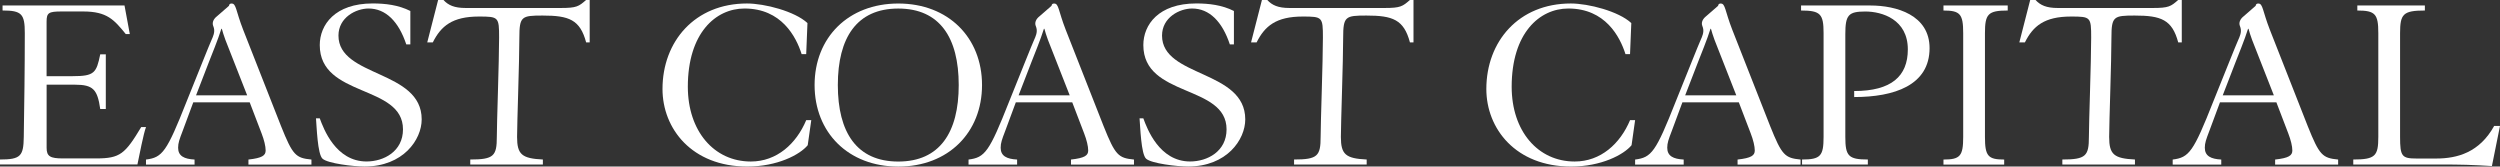
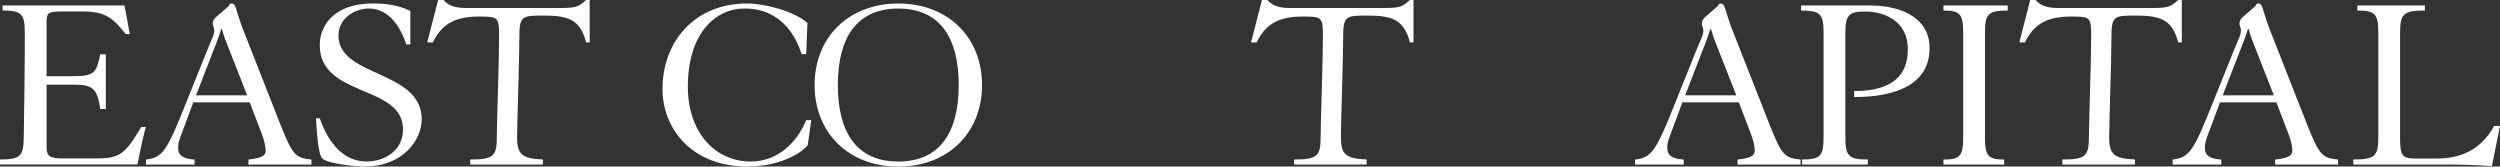
<svg xmlns="http://www.w3.org/2000/svg" width="1351" height="90" viewBox="0 0 1351 90" fill="none">
  <rect x="0" y="0" width="1351" height="90" fill="#333333" stroke="none" />
  <g clip-path="url(#clip0_1101_193)">
    <path d="M1199.67 55.304L1193.93 70.76C1192.16 75.379 1191.48 77.262 1191.48 79.838C1191.48 84.315 1194.76 85.932 1200.37 86.216V88.934H1174.12V86.216C1183 85.132 1185.33 82.023 1195.99 55.037C1202.98 37.734 1207.96 25.138 1209.54 21.585C1210.36 19.737 1211.44 17.463 1210.79 15.065C1210.52 14.088 1210.09 13.466 1210.2 12.347C1210.35 10.979 1211.21 9.949 1211.89 9.291C1214.25 7.248 1216.6 5.187 1218.96 3.144C1218.96 3.038 1219.05 2.345 1219.59 2.061C1219.9 1.901 1220.22 1.919 1220.45 1.919C1222.91 1.919 1222.64 5.845 1226.6 16.007L1247.11 68.184C1253.4 83.906 1255.05 85.399 1263.53 86.216V88.934H1229.48V86.216C1236.86 85.399 1238.78 84.048 1238.78 81.33C1238.78 79.021 1237.96 75.645 1236.59 72.11L1230.16 55.304H1199.67ZM1228.78 51.502L1217.03 21.549C1216.2 19.382 1215.52 17.073 1215.11 15.58H1214.84C1213.19 20.999 1209.23 30.628 1208.14 33.47L1201.17 51.502H1228.78Z" fill="white" />
    <path d="M909.166 55.304L903.432 70.76C901.658 75.379 900.977 77.262 900.977 79.838C900.977 84.315 904.256 85.932 909.864 86.216V88.934H883.615V86.216C892.502 85.132 894.831 82.023 905.492 55.037C912.48 37.734 917.461 25.138 919.038 21.585C919.862 19.737 920.937 17.463 920.292 15.065C920.024 14.088 919.594 13.466 919.701 12.347C919.844 10.979 920.705 9.949 921.385 9.291C923.751 7.248 926.098 5.187 928.463 3.144C928.463 3.038 928.553 2.345 929.09 2.061C929.395 1.901 929.717 1.919 929.95 1.919C932.405 1.919 932.136 5.845 936.096 16.007L956.612 68.184C962.901 83.906 964.549 85.399 973.024 86.216V88.934H938.981V86.216C946.363 85.399 948.28 84.048 948.28 81.33C948.28 79.021 947.456 75.645 946.094 72.11L939.662 55.304H909.166ZM938.282 51.502L926.528 21.549C925.704 19.382 925.023 17.073 924.611 15.58H924.342C922.693 20.999 918.734 30.628 917.641 33.47L910.671 51.502H938.282Z" fill="white" />
-     <path d="M548.947 55.304L543.214 70.76C541.44 75.379 540.759 77.262 540.759 79.838C540.759 84.315 544.038 85.932 549.646 86.216V88.934H523.396V86.216C532.284 85.132 534.613 82.023 545.274 55.037C552.262 37.734 557.243 25.138 558.82 21.585C559.644 19.737 560.719 17.463 560.074 15.065C559.805 14.088 559.375 13.466 559.483 12.347C559.626 10.979 560.486 9.949 561.167 9.291C563.532 7.248 565.88 5.187 568.245 3.144C568.245 3.038 568.334 2.345 568.872 2.061C569.176 1.901 569.499 1.919 569.732 1.919C572.187 1.919 571.918 5.845 575.878 16.007L596.394 68.184C602.683 83.906 604.331 85.399 612.806 86.216V88.934H578.762V86.216C586.145 85.399 588.062 84.048 588.062 81.33C588.062 79.021 587.238 75.645 585.876 72.11L579.443 55.304H548.947ZM578.064 51.502L566.31 21.549C565.485 19.382 564.804 17.073 564.392 15.58H564.124C562.475 20.999 558.515 30.628 557.422 33.47L550.452 51.502H578.064Z" fill="white" />
    <path d="M104.442 55.304L98.709 70.76C96.935 75.379 96.254 77.262 96.254 79.838C96.254 84.315 99.533 85.932 105.141 86.216V88.934H78.892V86.216C87.779 85.132 90.108 82.023 100.769 55.037C107.757 37.734 112.738 25.138 114.315 21.585C115.139 19.737 116.214 17.463 115.569 15.065C115.301 14.088 114.87 13.466 114.978 12.347C115.121 10.979 115.981 9.949 116.662 9.291C119.027 7.248 121.375 5.187 123.74 3.144C123.74 3.038 123.829 2.345 124.367 2.061C124.672 1.901 124.994 1.919 125.227 1.919C127.682 1.919 127.413 5.845 131.373 16.007L151.889 68.184C158.178 83.906 159.826 85.399 168.301 86.216V88.934H134.258V86.216C141.64 85.399 143.557 84.048 143.557 81.33C143.557 79.021 142.733 75.645 141.371 72.11L134.938 55.304H104.442ZM133.559 51.502L121.805 21.549C120.98 19.382 120.3 17.073 119.887 15.58H119.619C117.97 20.999 114.01 30.628 112.917 33.47L105.947 51.502H133.559Z" fill="white" />
    <path d="M221.733 23.983H219.547C215.444 11.654 208.474 4.601 199.174 4.601C192.473 4.601 182.905 9.345 182.905 19.24C182.905 41.873 227.879 37.681 227.879 64.506C227.879 75.486 217.898 89.982 196.988 89.982C190.968 89.982 177.171 88.348 174.305 85.772C171.563 83.338 171.151 68.415 170.757 63.956H172.799C174.842 69.516 181.418 87.264 198.081 87.264C207.381 87.264 217.773 81.846 217.773 69.907C217.773 45.515 172.799 52.834 172.799 24.356C172.799 13.377 181.006 1.865 201.378 1.865C208.205 1.865 215.318 2.682 221.751 5.934V23.965L221.733 23.983Z" fill="white" />
    <path d="M318.668 0V22.918H316.751C313.472 10.588 307.451 8.403 293.243 8.403C281.901 8.403 280.664 8.812 280.664 20.324C280.664 33.062 279.428 66.408 279.428 73.993C279.428 83.48 282.026 85.648 293.368 86.198V88.916H254.128V86.198C266.832 86.198 268.48 84.297 268.48 73.993C268.48 66.408 269.716 33.062 269.716 20.324C269.716 9.203 269.448 8.936 258.787 8.936C244.434 8.936 238.289 14.088 233.899 22.9H230.889L236.766 -0.018H239.633C242.231 2.825 245.51 4.317 251.655 4.317H303.061C311.537 4.317 312.773 3.5 316.733 -0.018H318.65L318.668 0Z" fill="white" />
    <path d="M433.216 29.278C430.205 19.791 422.286 4.601 402.325 4.601C386.737 4.601 371.704 17.89 371.704 46.883C371.704 70.742 385.787 87.282 405.748 87.282C419.831 87.282 430.349 77.653 435.688 64.915H438.412L436.494 78.47C432.248 83.622 420.082 90 403.812 90C373.872 90 358.015 69.534 358.015 48.109C358.015 22.349 375.52 1.883 403.669 1.883C413.237 1.883 429.507 6.094 436.351 12.454L435.67 29.26H433.216V29.278Z" fill="white" />
    <path d="M530.689 45.959C530.689 71.577 512.502 90.018 485.446 90.018C458.391 90.018 440.204 71.577 440.204 45.959C440.204 20.341 458.391 1.901 485.446 1.901C512.502 1.901 530.689 20.341 530.689 45.959ZM452.764 45.959C452.764 71.577 463.013 87.3 485.429 87.3C507.844 87.3 518.093 71.577 518.093 45.959C518.093 20.341 507.844 4.619 485.429 4.619C463.013 4.619 452.764 20.341 452.764 45.959Z" fill="white" />
-     <path d="M666.792 23.983H664.606C660.503 11.654 653.533 4.601 644.233 4.601C637.532 4.601 627.964 9.345 627.964 19.24C627.964 41.873 672.938 37.681 672.938 64.506C672.938 75.486 662.958 89.982 642.048 89.982C636.027 89.982 622.23 88.348 619.364 85.772C616.622 83.338 616.21 68.415 615.816 63.956H617.859C619.901 69.516 626.477 87.264 643.141 87.264C652.44 87.264 662.832 81.846 662.832 69.907C662.832 45.515 617.859 52.834 617.859 24.356C617.859 13.377 626.065 1.865 646.437 1.865C653.264 1.865 660.377 2.682 666.81 5.934V23.965L666.792 23.983Z" fill="white" />
    <path d="M763.852 0V22.918H761.935C758.656 10.588 752.636 8.403 738.427 8.403C727.085 8.403 725.849 8.812 725.849 20.324C725.849 33.062 724.612 66.408 724.612 73.993C724.612 83.48 727.211 85.648 738.553 86.198V88.916H699.313V86.198C712.016 86.198 713.665 84.297 713.665 73.993C713.665 66.408 714.901 33.062 714.901 20.324C714.901 9.203 714.632 8.936 703.971 8.936C689.619 8.936 683.473 14.088 679.083 22.9H676.073L681.95 -0.018H684.817C687.415 2.825 690.694 4.317 696.84 4.317H748.246C756.721 4.317 757.957 3.5 761.917 -0.018H763.834L763.852 0Z" fill="white" />
-     <path d="M878.419 29.278C875.408 19.791 867.489 4.601 847.528 4.601C831.94 4.601 816.907 17.89 816.907 46.883C816.907 70.742 830.99 87.282 850.951 87.282C865.034 87.282 875.552 77.653 880.891 64.915H883.615L881.698 78.47C877.451 83.622 865.285 90 849.016 90C819.075 90 803.218 69.534 803.218 48.109C803.218 22.349 820.723 1.883 848.872 1.883C858.44 1.883 874.71 6.094 881.554 12.454L880.873 29.26H878.419V29.278Z" fill="white" />
    <path d="M973.831 86.198C983.811 86.198 985.46 84.297 985.46 73.993V17.89C985.46 7.586 983.811 5.685 973.293 5.685V2.967H1010.76C1024.84 2.967 1042.74 8.119 1042.74 26.009C1042.74 46.208 1023.46 52.444 1002 52.444V49.193C1022.1 49.193 1030.99 41.198 1030.99 26.684C1030.99 10.553 1017.17 6.218 1008.02 6.218C998.862 6.218 997.214 8.119 997.214 18.423V73.993C997.214 84.297 998.862 86.198 1009.38 86.198V88.916H973.831V86.198Z" fill="white" />
    <path d="M1072.67 74.011C1072.67 84.315 1074.31 86.216 1083.06 86.216V88.934H1050.25V86.216C1059.28 86.216 1060.91 84.315 1060.91 74.011V17.89C1060.91 7.586 1059.26 5.685 1050.25 5.685V2.967H1084.97V5.685C1074.31 5.685 1072.67 7.586 1072.67 17.89V74.011Z" fill="white" />
    <path d="M1179.03 0V22.918H1177.11C1173.83 10.588 1167.81 8.403 1153.6 8.403C1142.26 8.403 1141.02 8.812 1141.02 20.324C1141.02 33.062 1139.79 66.408 1139.79 73.993C1139.79 83.48 1142.38 85.648 1153.73 86.198V88.916H1114.49V86.198C1127.19 86.198 1128.84 84.297 1128.84 73.993C1128.84 66.408 1130.07 33.062 1130.07 20.324C1130.07 9.203 1129.81 8.936 1119.14 8.936C1104.79 8.936 1098.65 14.088 1094.26 22.9H1091.25L1097.12 -0.018H1099.99C1102.59 2.825 1105.87 4.317 1112.01 4.317H1163.42C1171.89 4.317 1173.13 3.5 1177.09 -0.018H1179.01L1179.03 0Z" fill="white" />
    <path d="M1351 68.042L1346.63 89.734C1341.97 89.467 1337.33 89.183 1332.81 89.058C1328.3 88.916 1323.78 88.916 1319.55 88.916H1271.71V86.198C1283.61 86.198 1285.24 84.297 1285.24 73.993V17.89C1285.24 7.586 1283.59 5.685 1273.9 5.685V2.967H1310.4V5.685C1298.64 5.685 1297 7.586 1297 17.89V74.011C1297 84.457 1297.95 85.665 1305.88 85.665H1316.54C1327.89 85.665 1339.93 82.414 1347.85 68.042H1350.98H1351Z" fill="white" />
    <path d="M0 86.198C11.216 86.198 12.704 84.297 12.847 73.993C13.116 56.37 13.402 37.397 13.402 17.872C13.402 7.568 11.754 5.667 1.38 5.667V2.949H67.281L70.148 18.405H67.962C61.673 10.677 57.839 6.2 44.992 6.2H33.237C26.393 6.2 25.174 6.875 25.174 11.619V41.163H39.258C51.012 41.163 52.105 39.404 54.165 29.366H57.176V58.91H54.165C52.66 48.34 50.331 45.764 40.494 45.764H25.192V79.927C25.192 84.546 27.235 85.612 33.936 85.612H51.98C64.97 85.612 67.568 83.178 76.312 68.664H78.91C77.548 72.181 75.362 83.711 74.269 88.863H0V86.145V86.198Z" fill="white" />
  </g>
  <defs>
    <clipPath id="clip0_1101_193">
      <rect width="1351" height="90" fill="white" />
    </clipPath>
  </defs>
</svg>